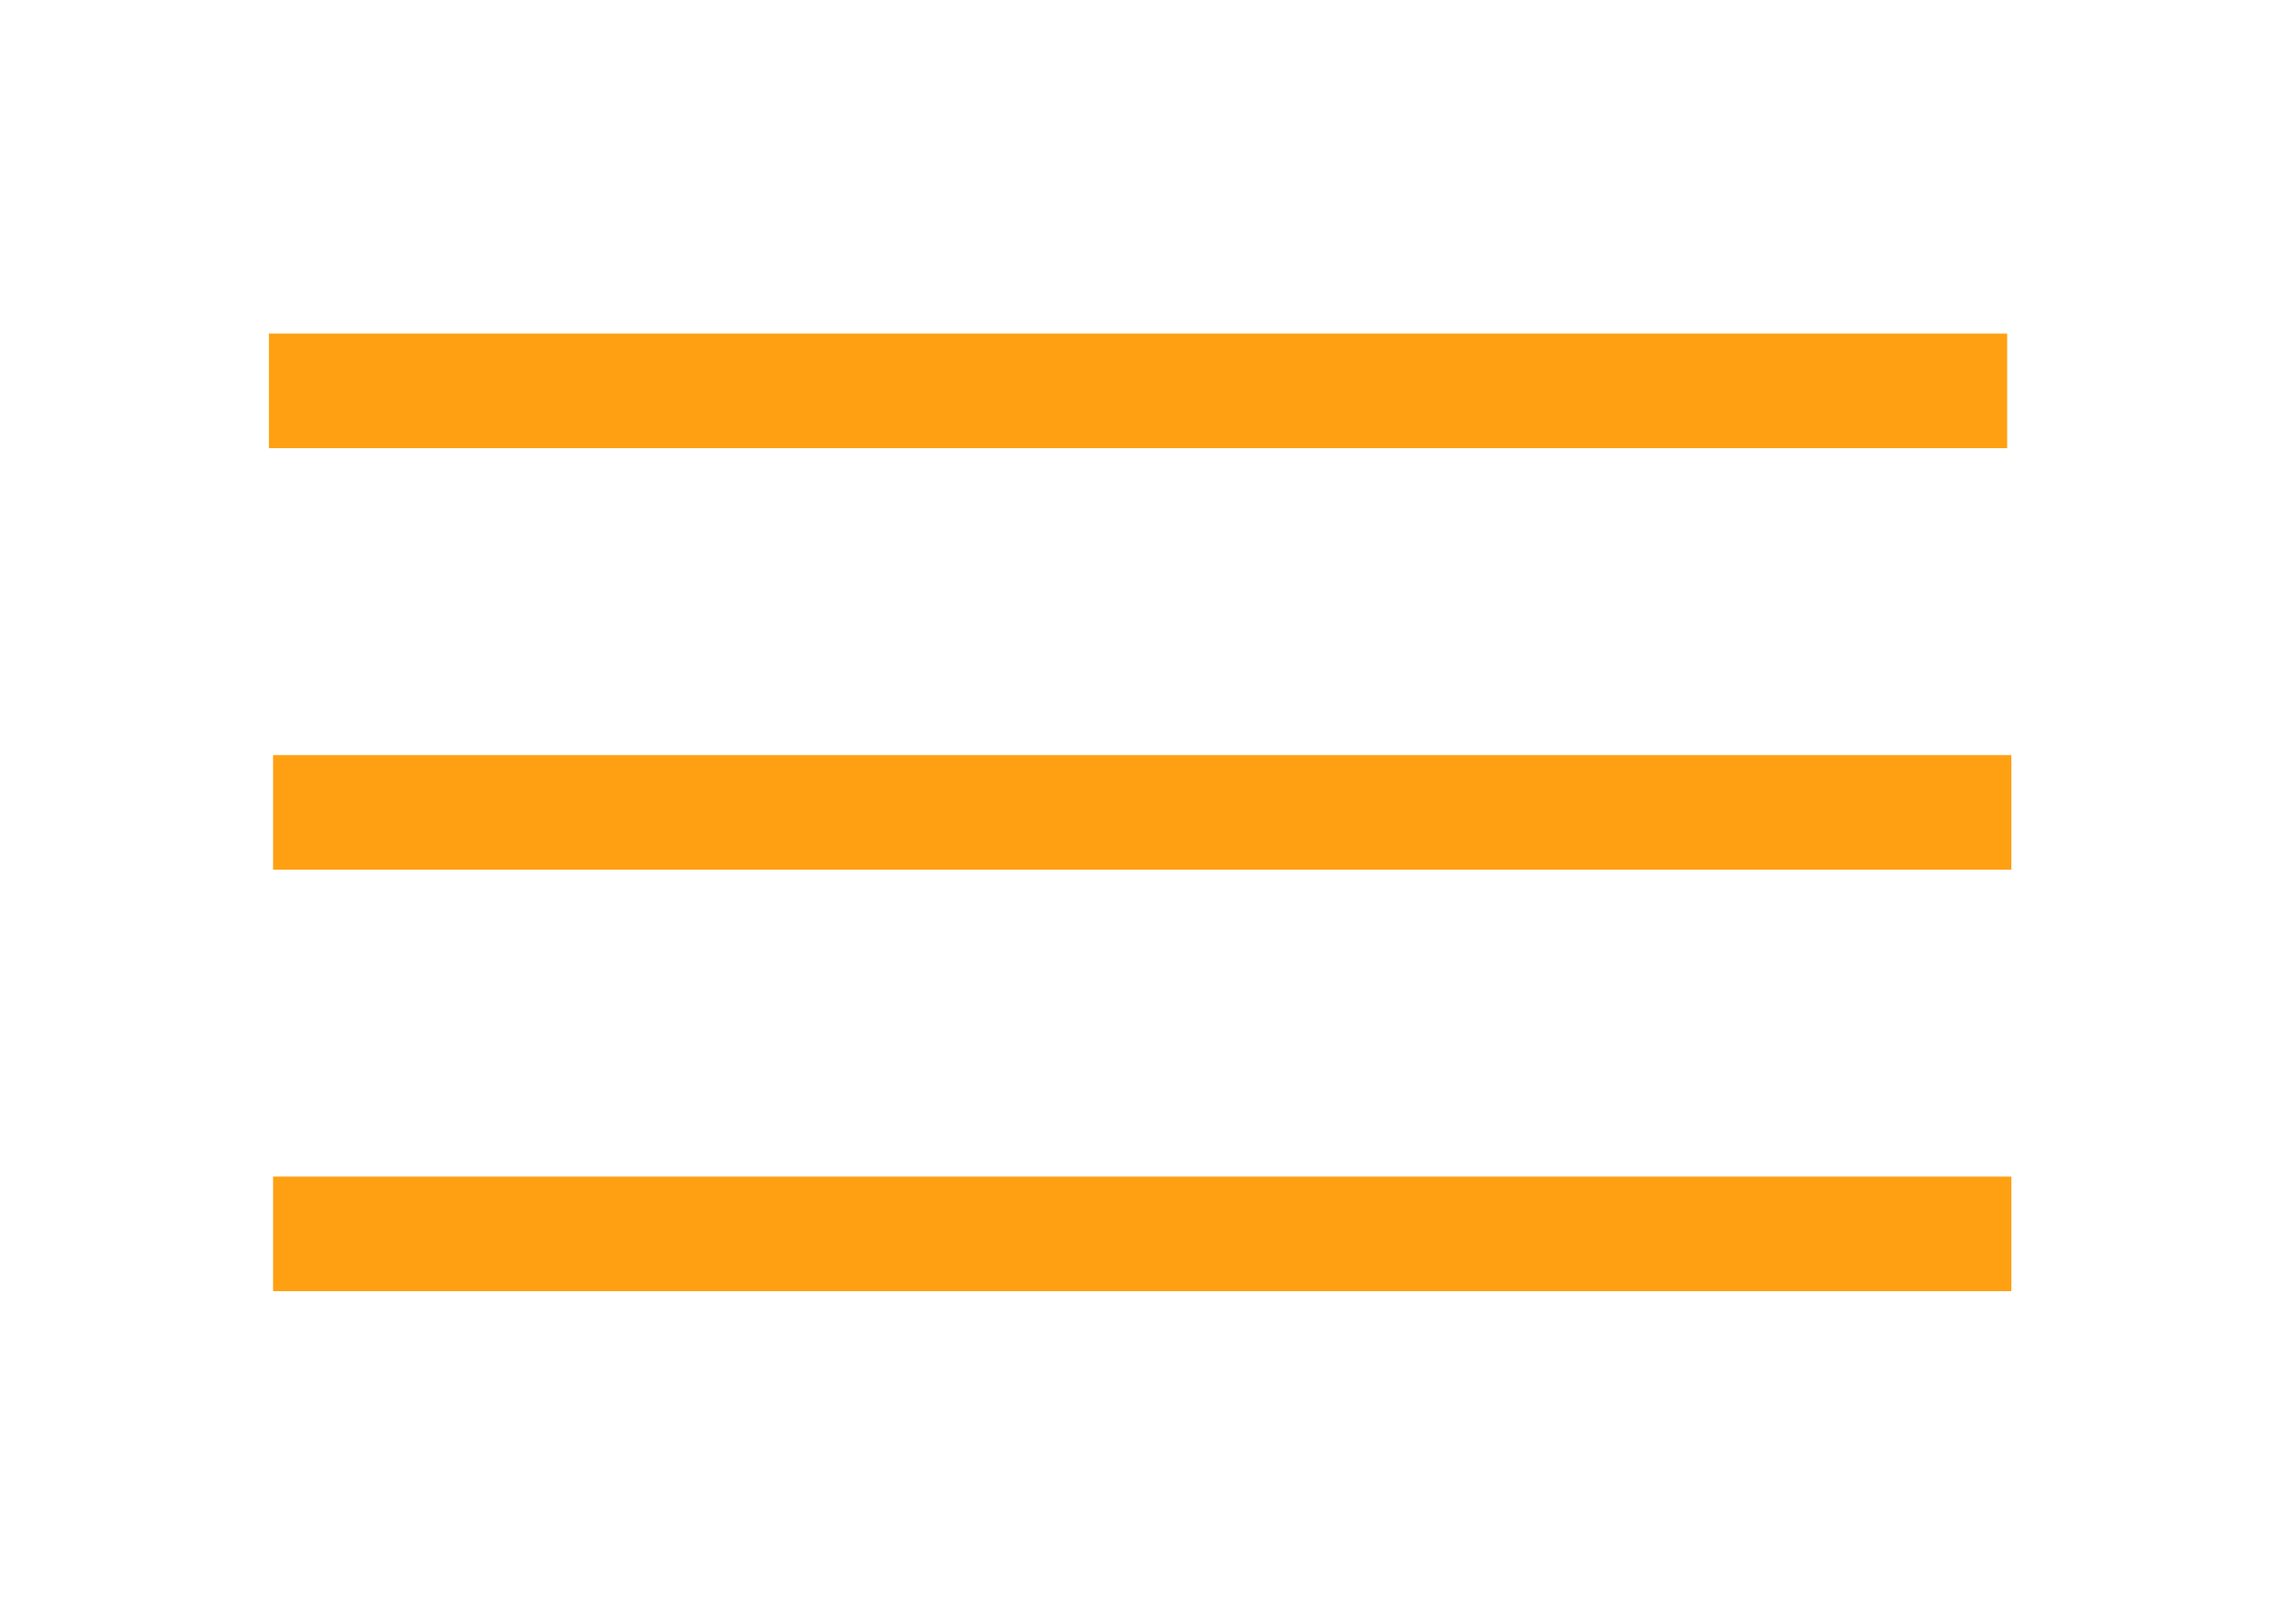
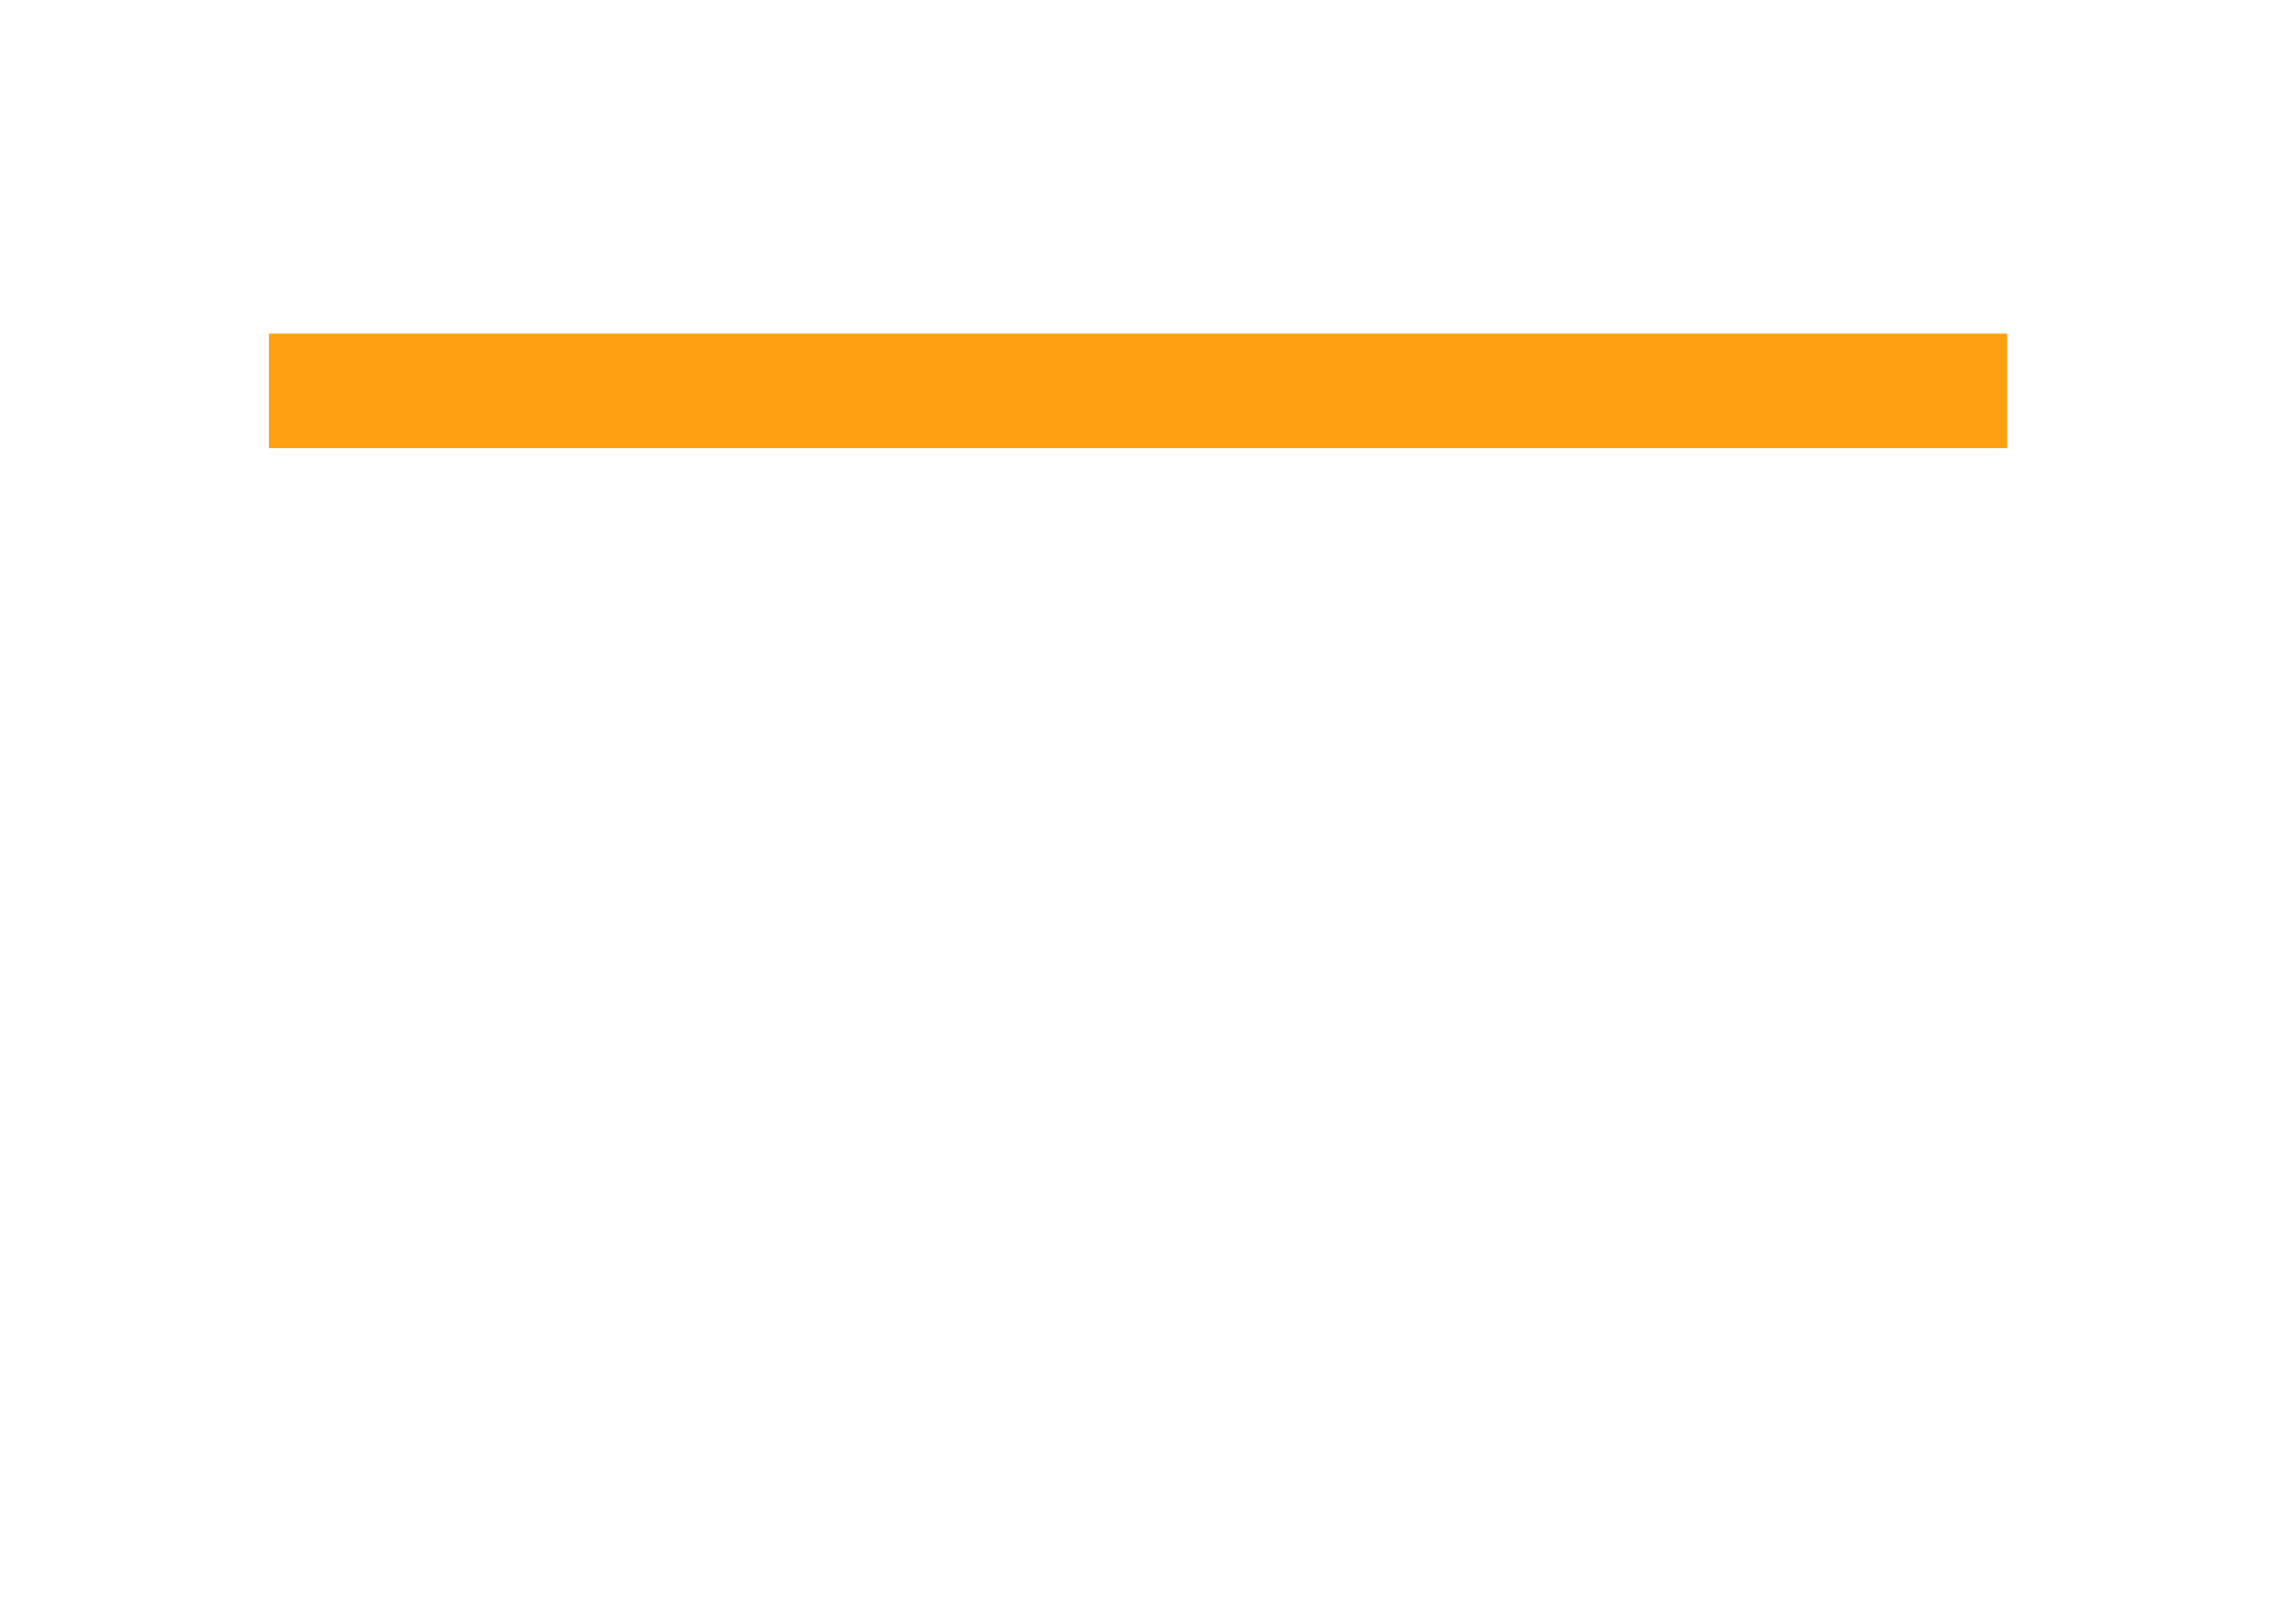
<svg xmlns="http://www.w3.org/2000/svg" version="1.1" id="Ebene_1" x="0px" y="0px" width="50px" height="35px" viewBox="0 0 50 35" enable-background="new 0 0 50 35" xml:space="preserve">
  <rect x="5.856" y="7.266" fill-rule="evenodd" clip-rule="evenodd" fill="#FEA012" width="37.854" height="2.495" />
-   <rect x="5.947" y="16.446" fill-rule="evenodd" clip-rule="evenodd" fill="#FEA012" width="37.854" height="2.495" />
-   <rect x="5.947" y="25.626" fill-rule="evenodd" clip-rule="evenodd" fill="#FEA012" width="37.854" height="2.495" />
</svg>